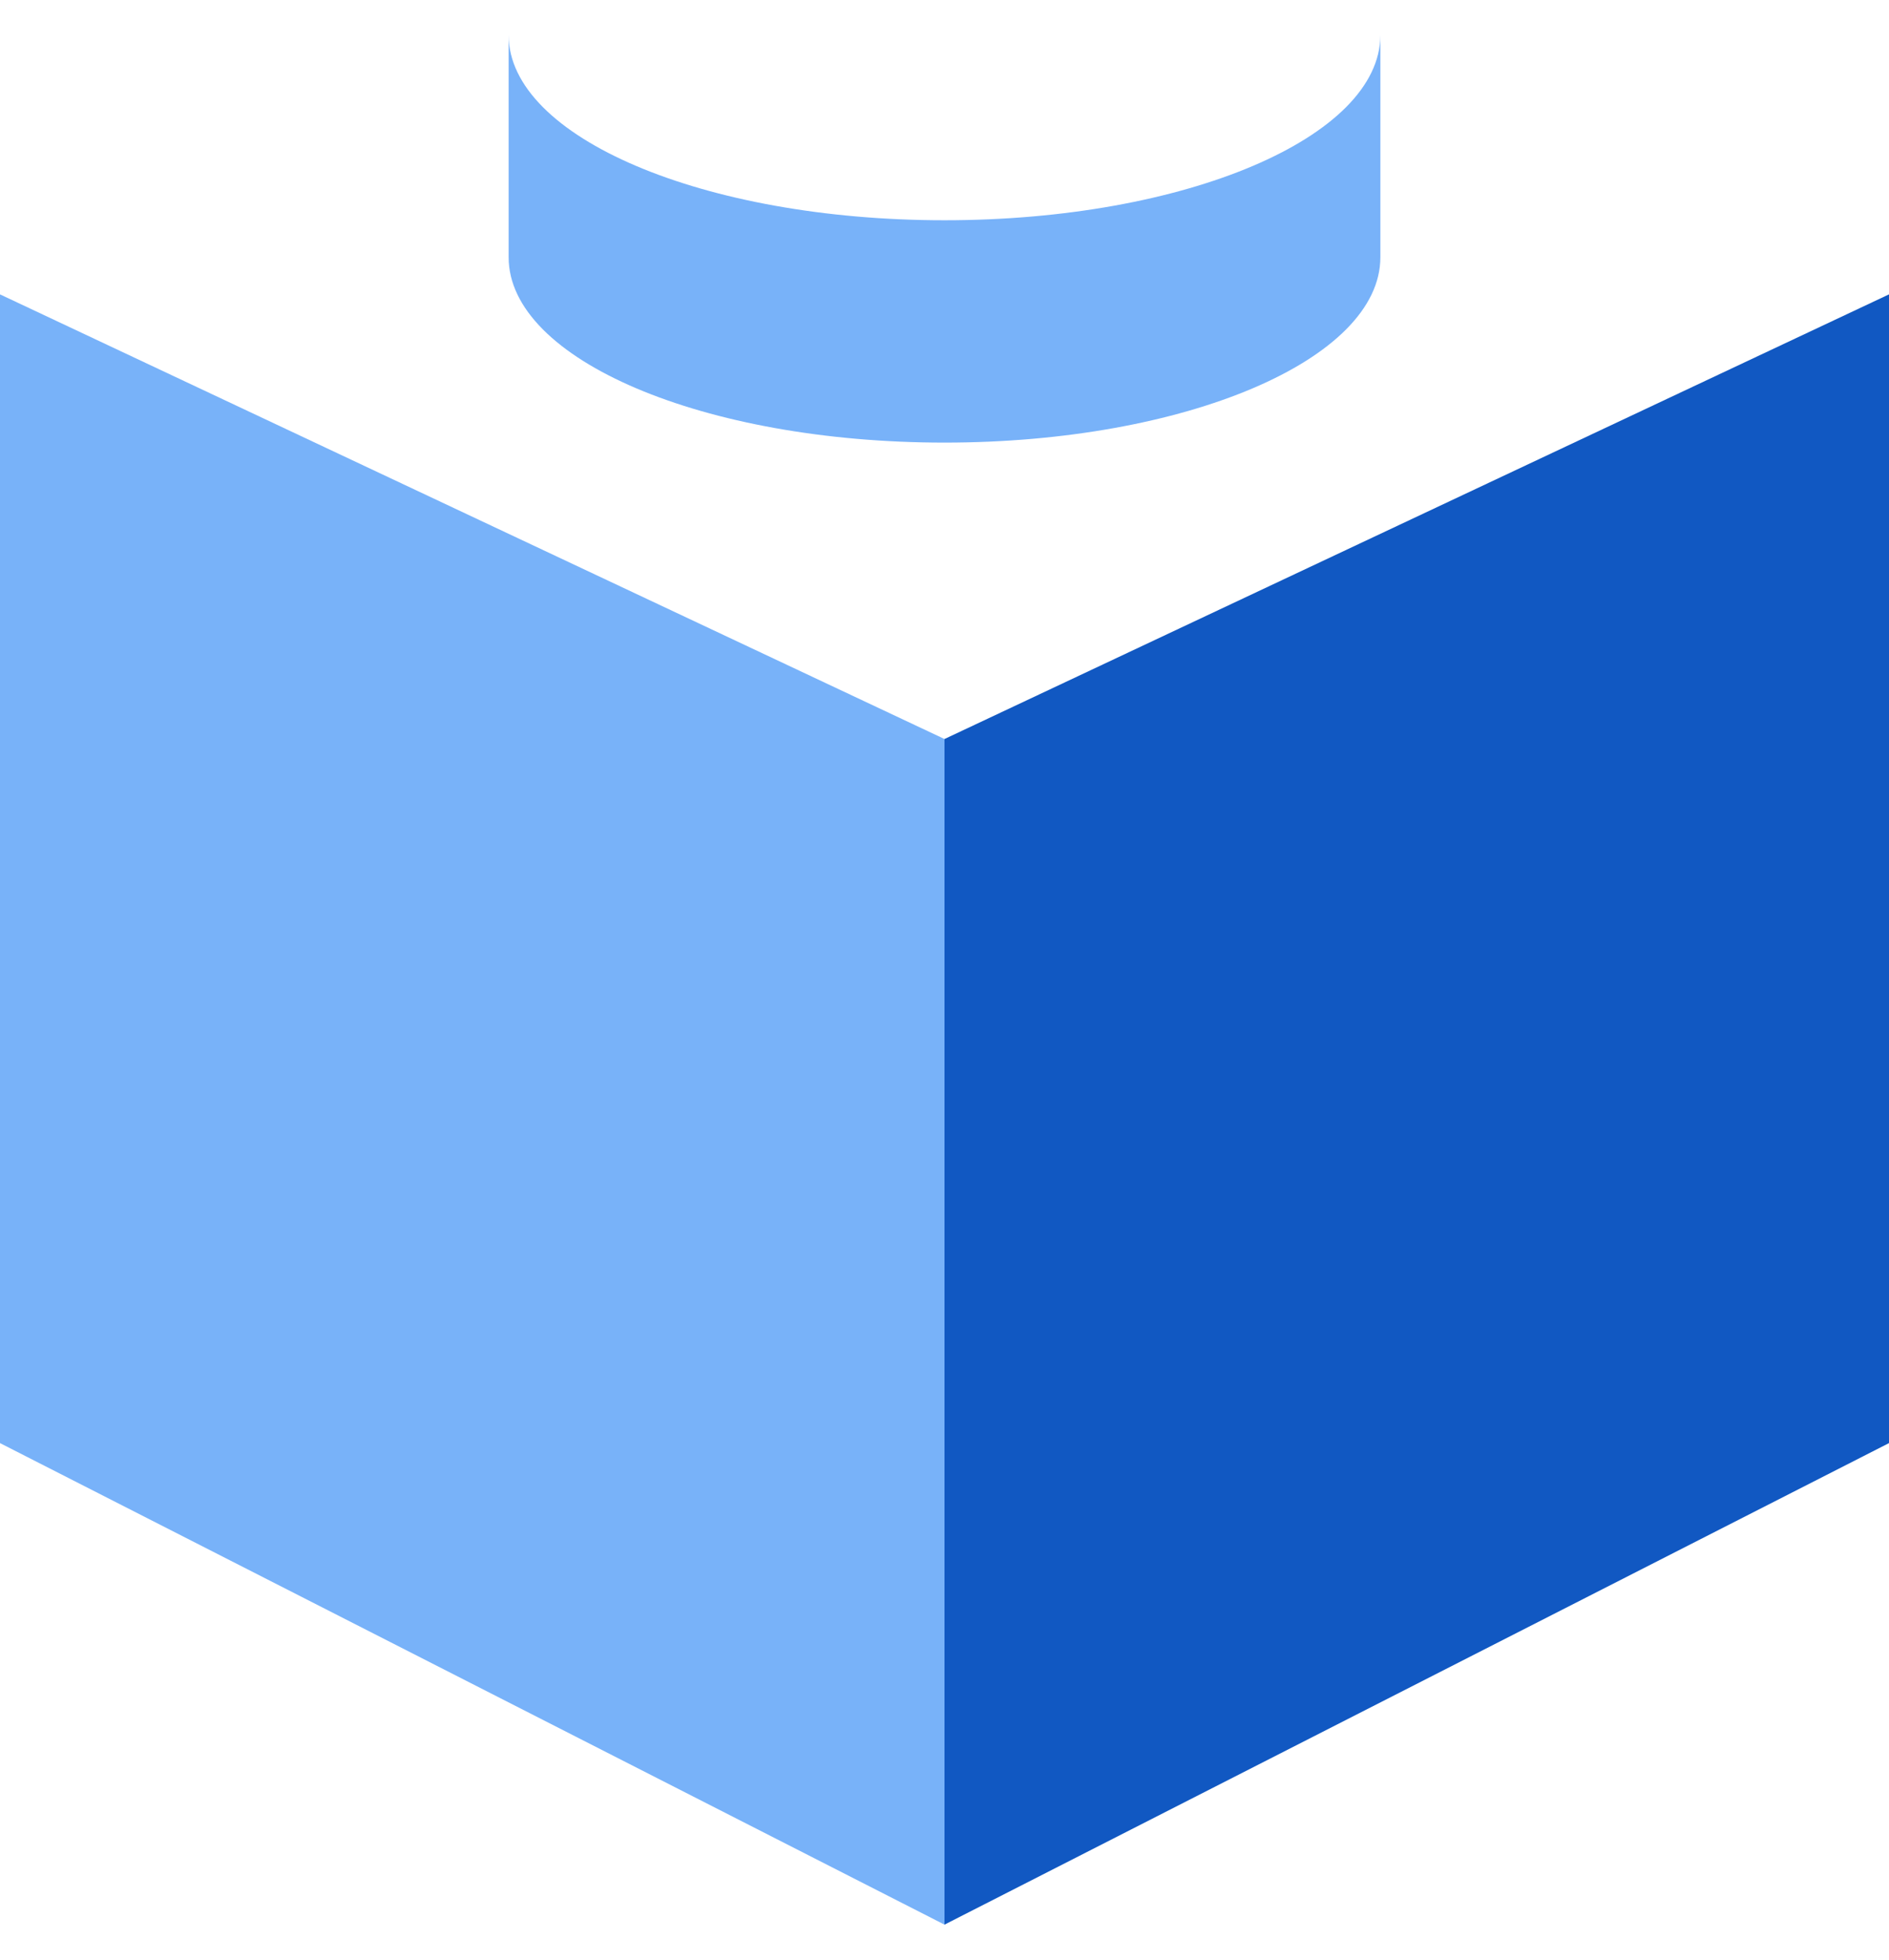
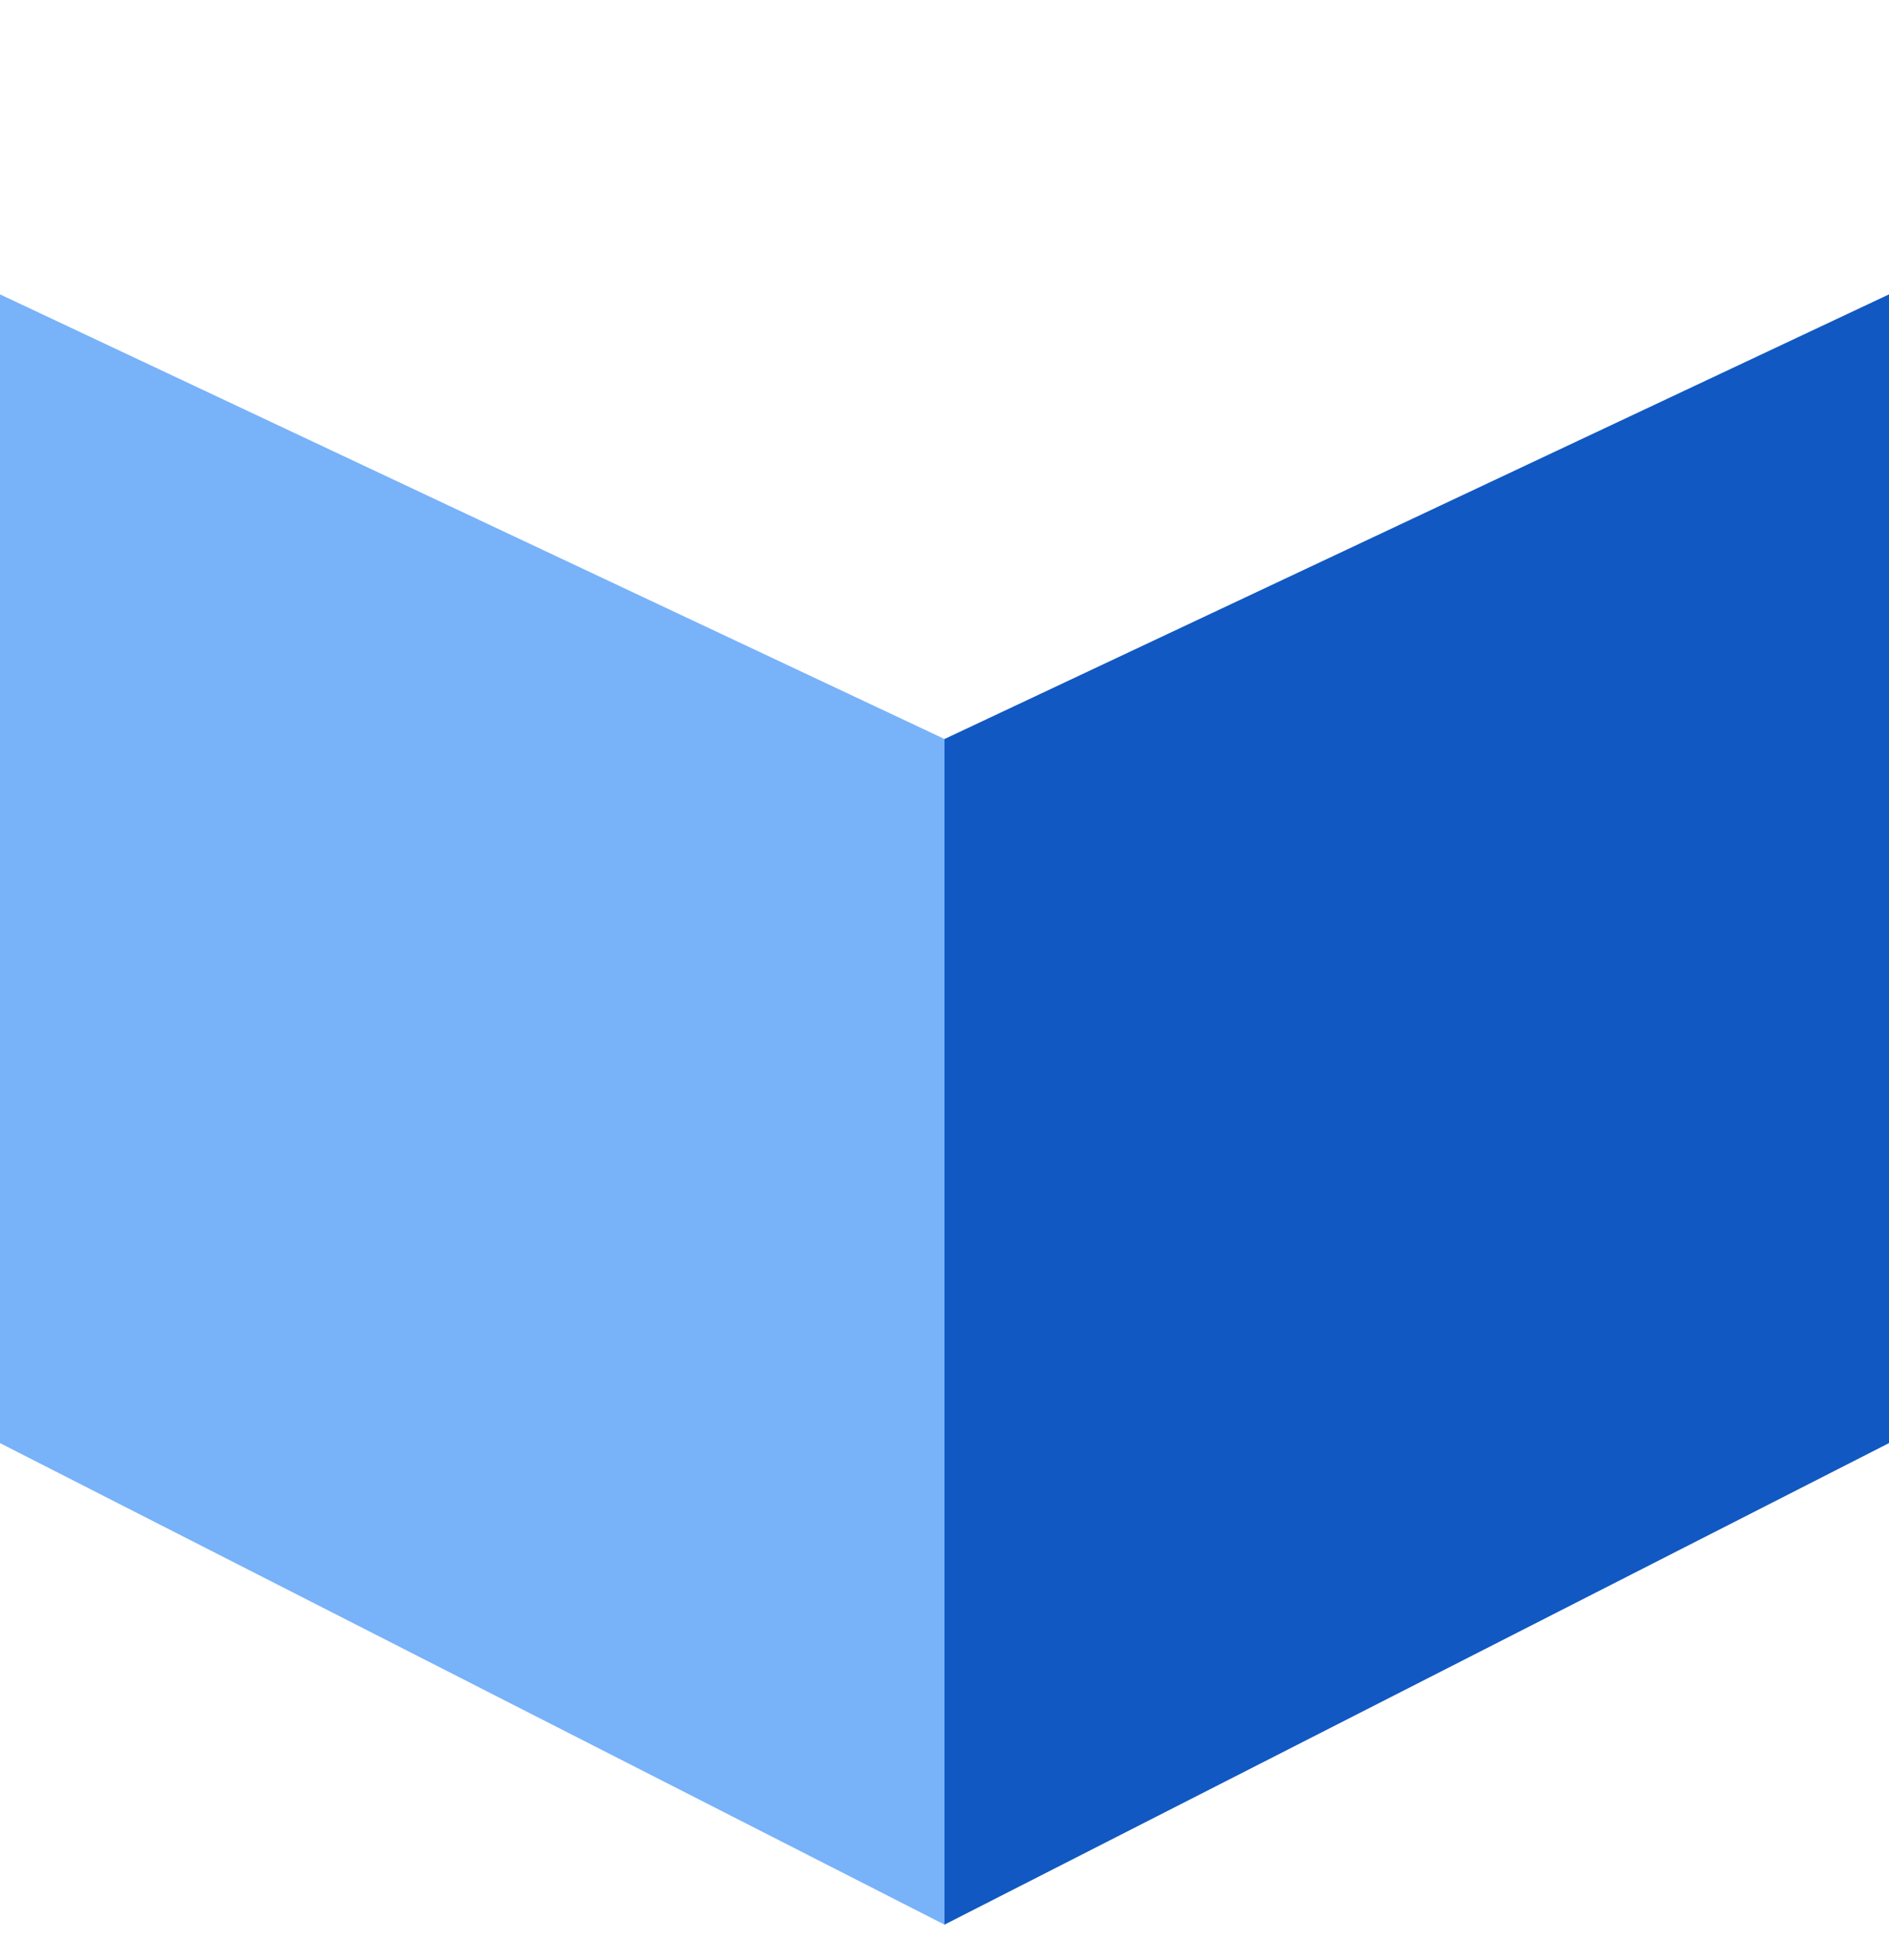
<svg xmlns="http://www.w3.org/2000/svg" width="27" height="28" viewBox="0 0 27 28" fill="none">
  <path d="M0 20.618V4.206l13.5 6.353v16.94L0 20.619z" fill="#78B2F9" />
  <path d="M27 20.618V4.206l-13.5 6.353v16.94L27 20.619z" fill="#1158C2" />
-   <path d="M13.5 3.147c3.441 0 6.23-1.185 6.23-2.647v3.176c0 1.462-2.789 2.648-6.23 2.648-3.441 0-6.23-1.186-6.23-2.648V.5c0 1.462 2.789 2.647 6.23 2.647z" fill="#78B2F9" />
</svg>